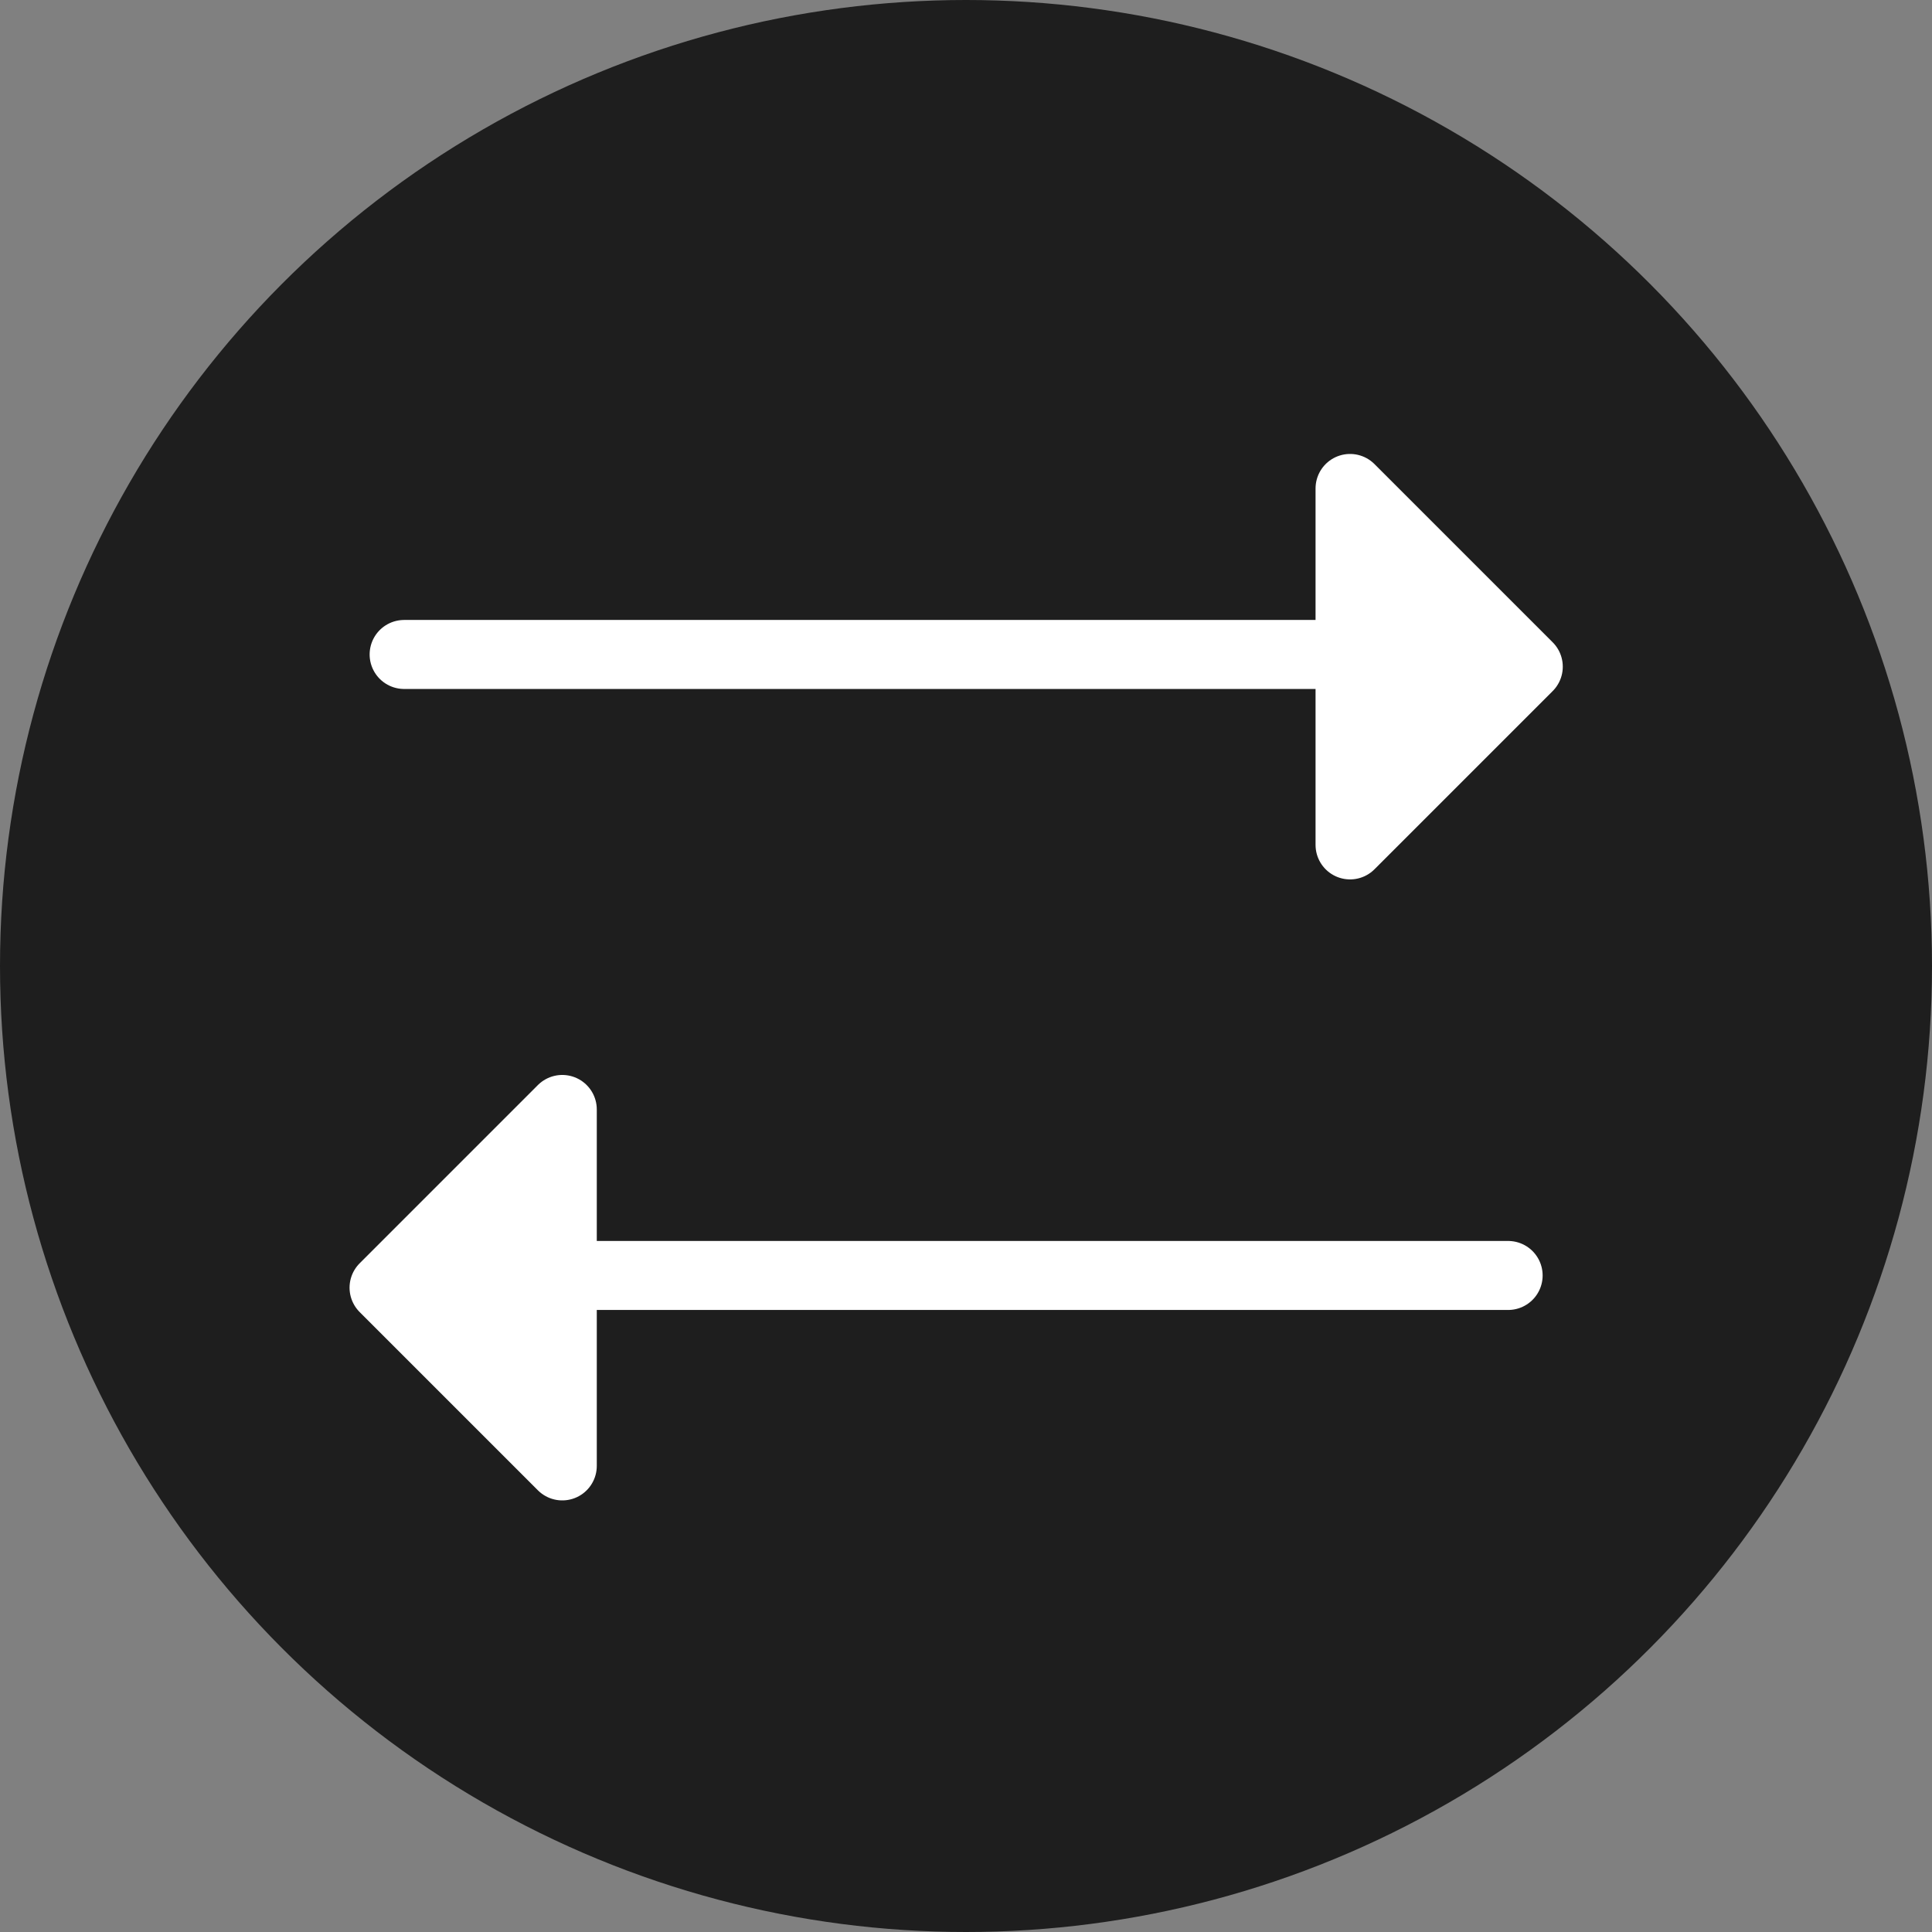
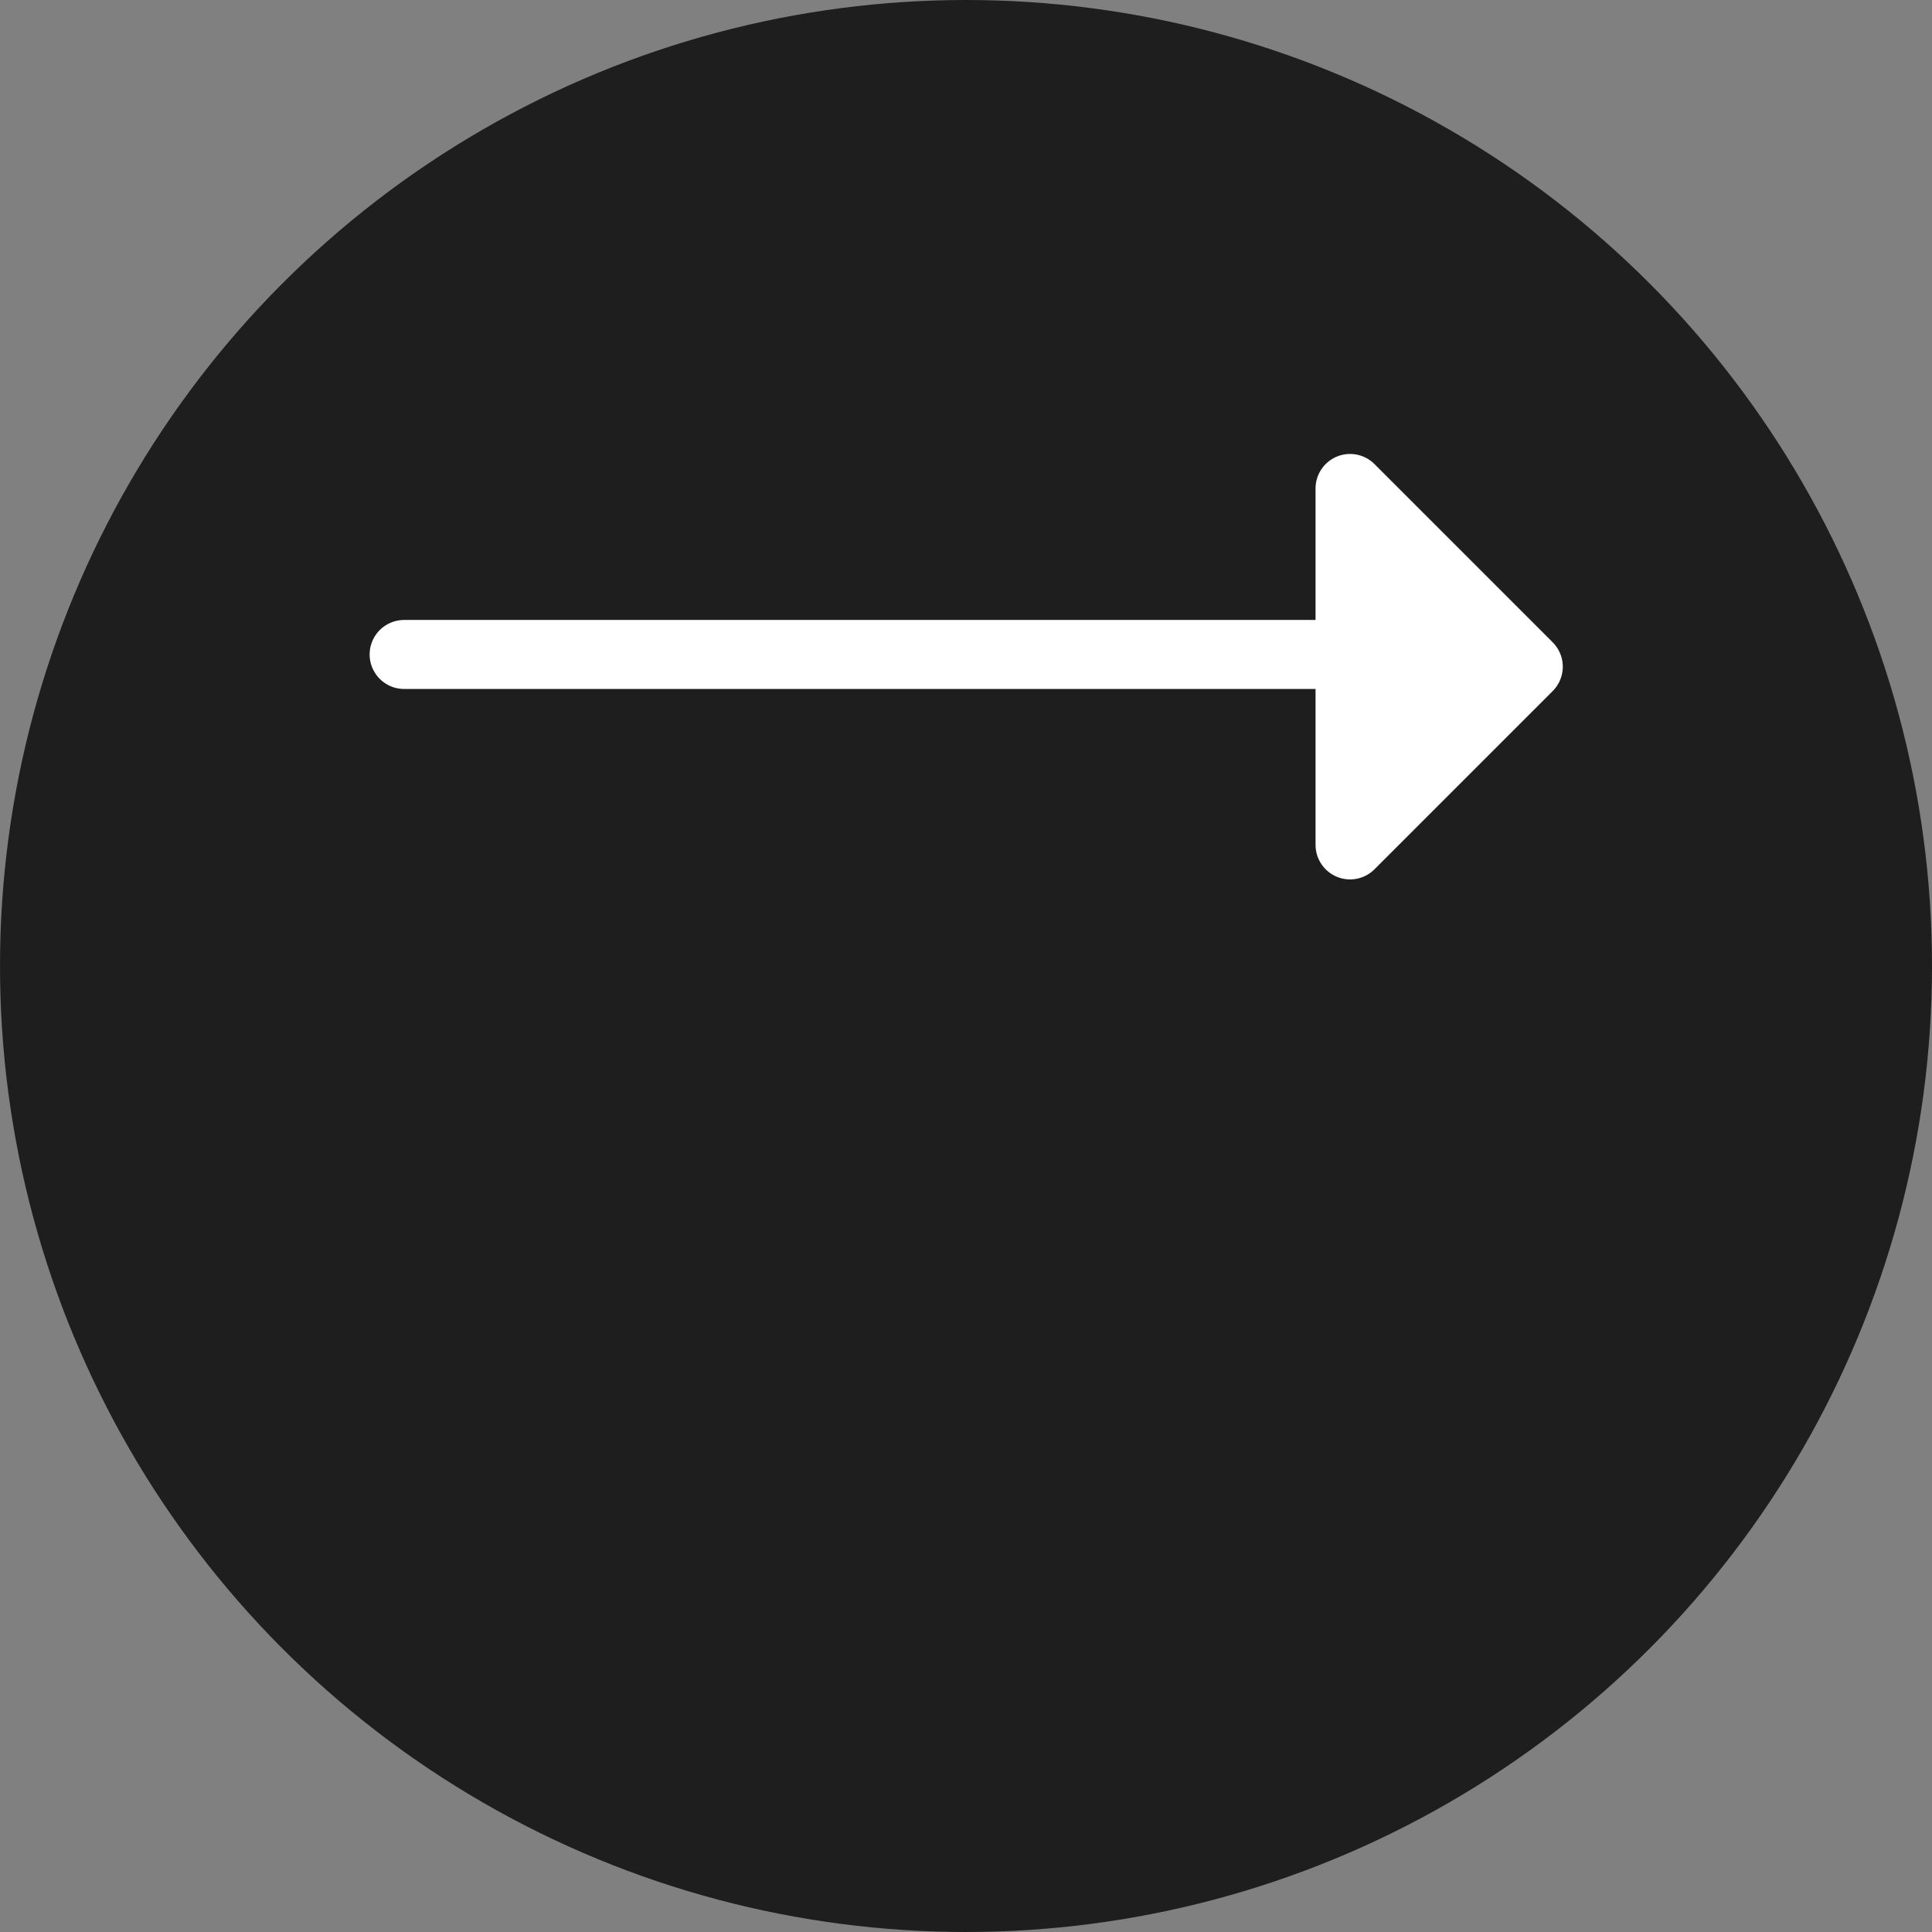
<svg xmlns="http://www.w3.org/2000/svg" viewBox="0 0 28 28">
  <rect x="0" y="0" width="28" height="28" fill="#808080" stroke="none" />
  <defs>
    <style>
      .cls-1 {
        fill: #1e1e1e;
      }

      .cls-2 {
        fill: none;
        stroke-linecap: round;
        stroke-miterlimit: 10;
      }

      .cls-2, .cls-3 {
        stroke: #fff;
      }

      .cls-3 {
        fill: #fff;
        stroke-linejoin: round;
      }
    </style>
  </defs>
  <g id="Group_765" data-name="Group 765" transform="translate(-3272.643 -406.015)">
    <circle id="Ellipse_37" data-name="Ellipse 37" class="cls-1" cx="14" cy="14" r="14" transform="translate(3272.643 406.015)" />
-     <line id="Line_99" data-name="Line 99" class="cls-2" x1="16" transform="translate(3278.5 424.5)" />
-     <path id="Path_480" data-name="Path 480" class="cls-3" d="M3292.209,418.26l2.583-2.583-2.583-2.583Z" transform="translate(6573.001 840.354) rotate(180)" />
    <g id="Group_764" data-name="Group 764">
      <line id="Line_100" data-name="Line 100" class="cls-2" x1="16" transform="translate(3278.5 415.5)" />
      <path id="Path_481" data-name="Path 481" class="cls-3" d="M3292.209,418.26l2.583-2.583-2.583-2.583Z" />
    </g>
  </g>
</svg>